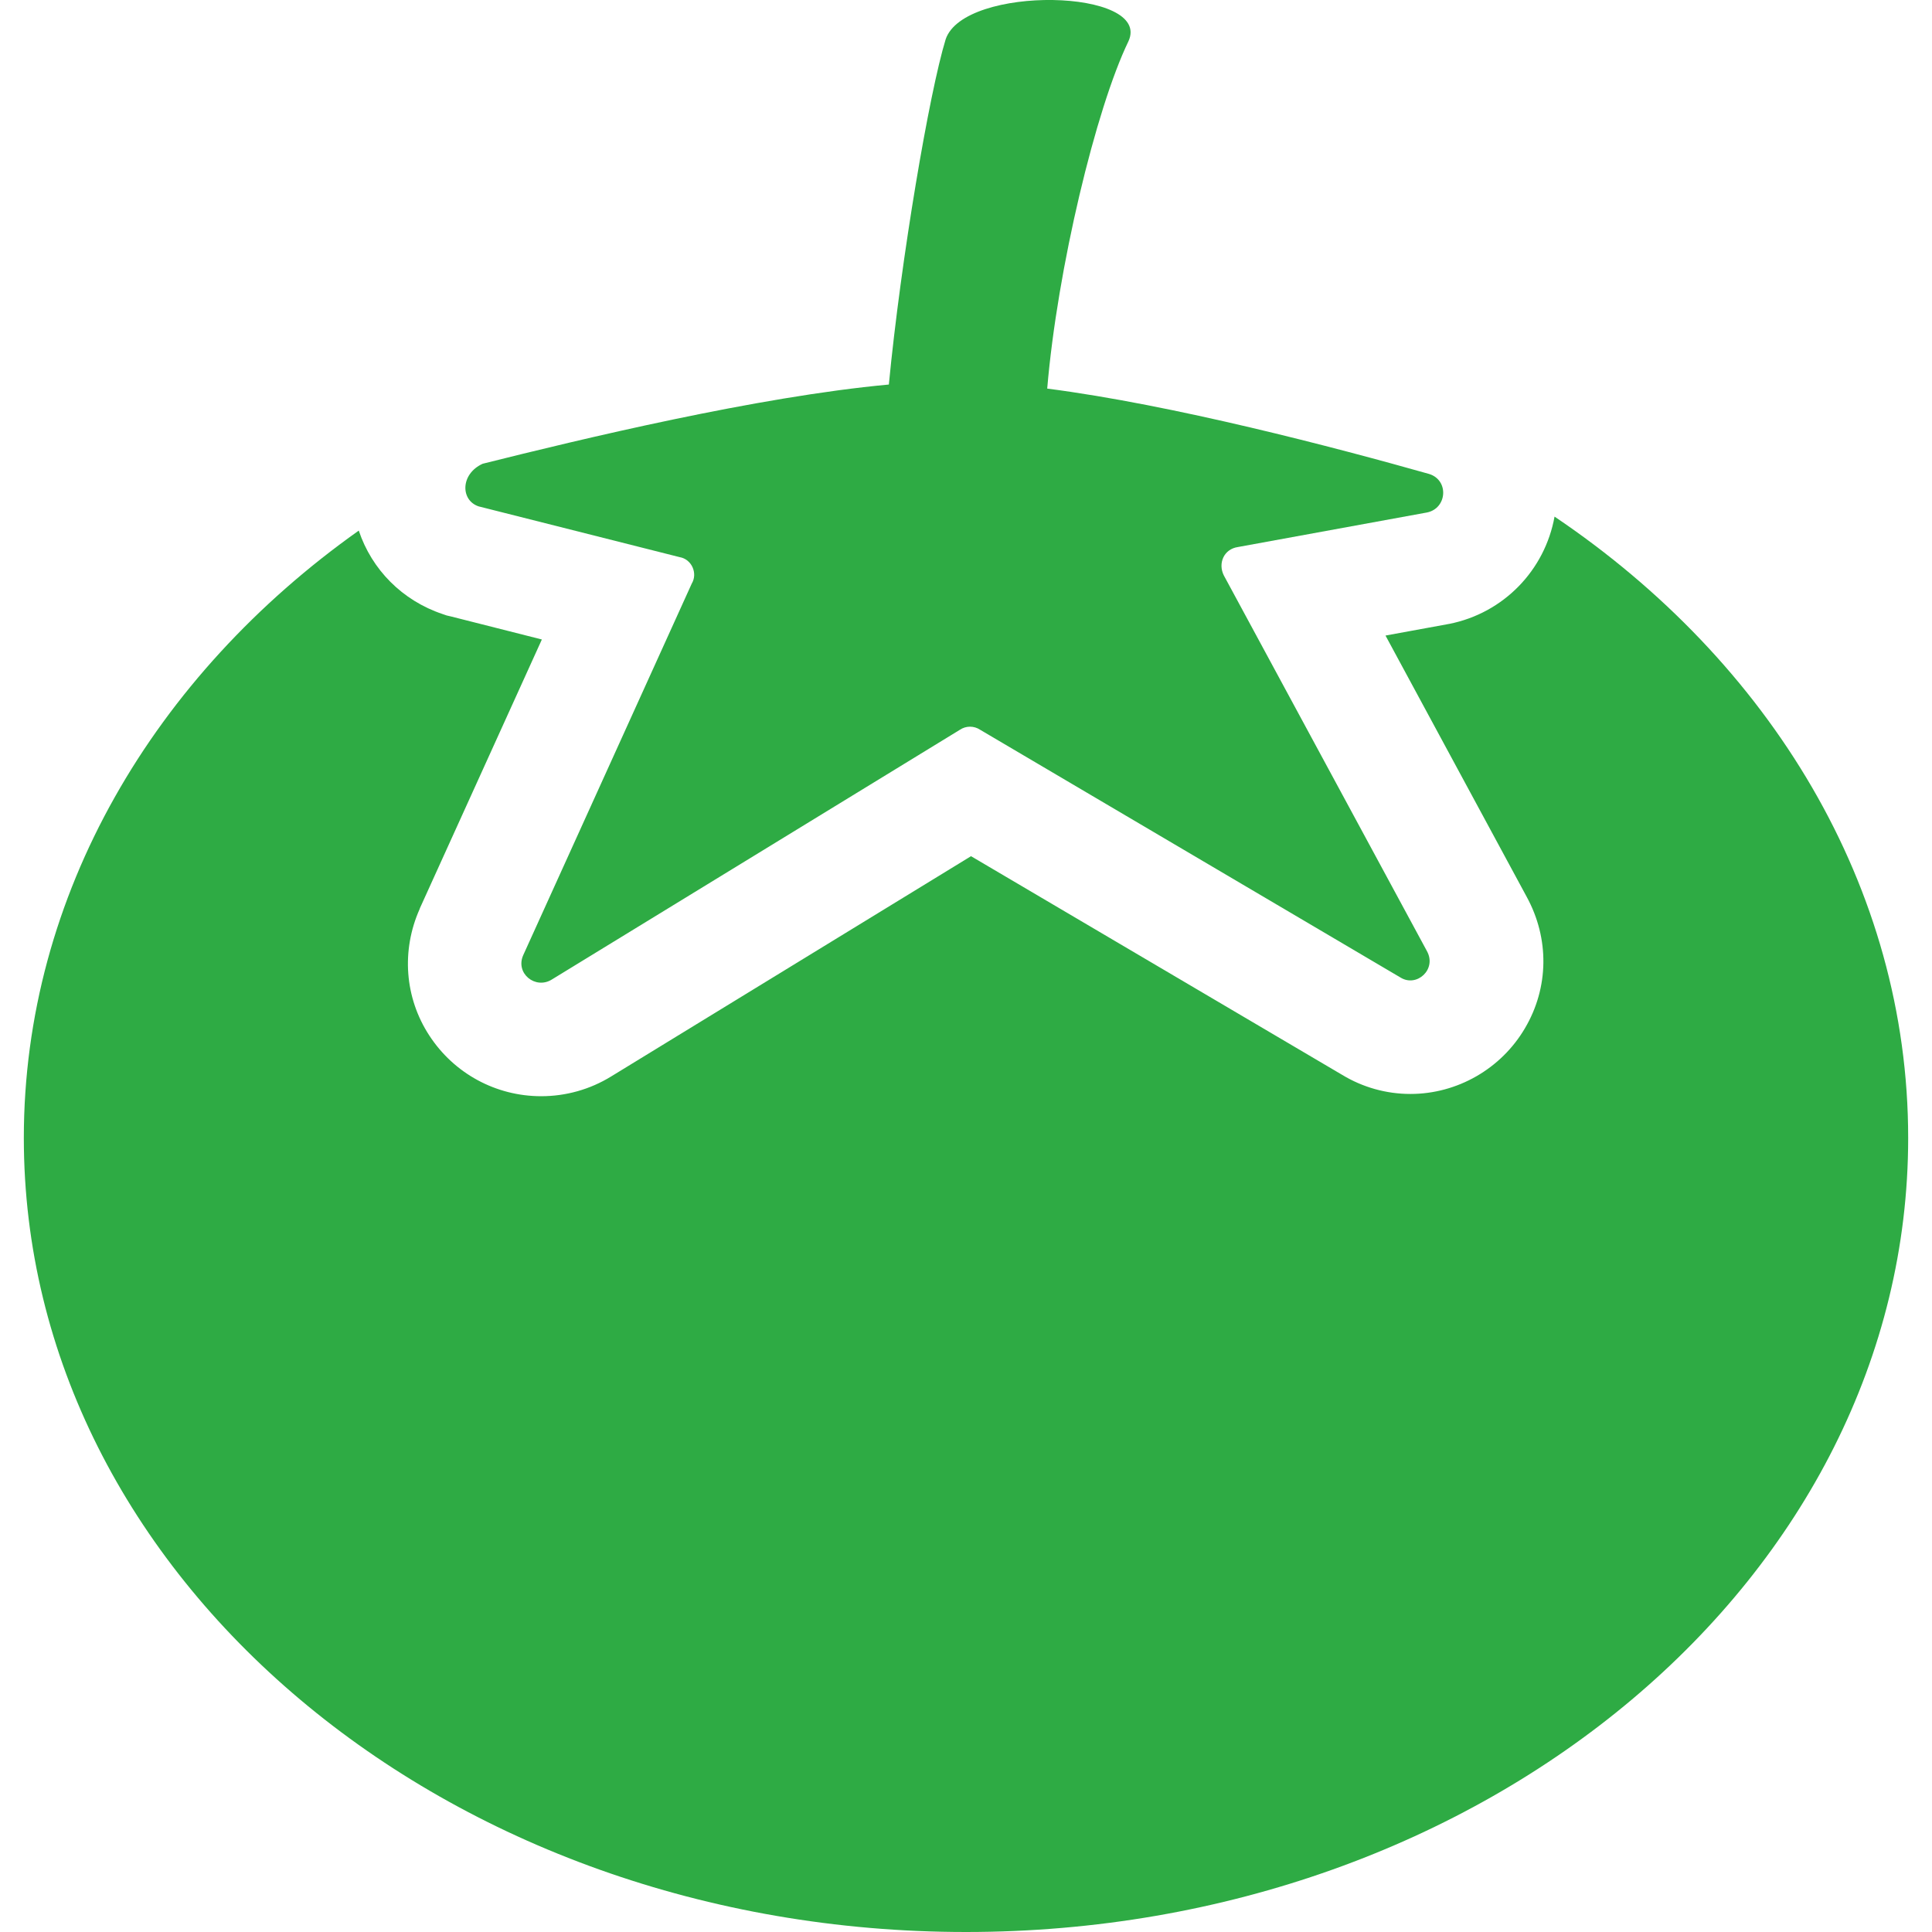
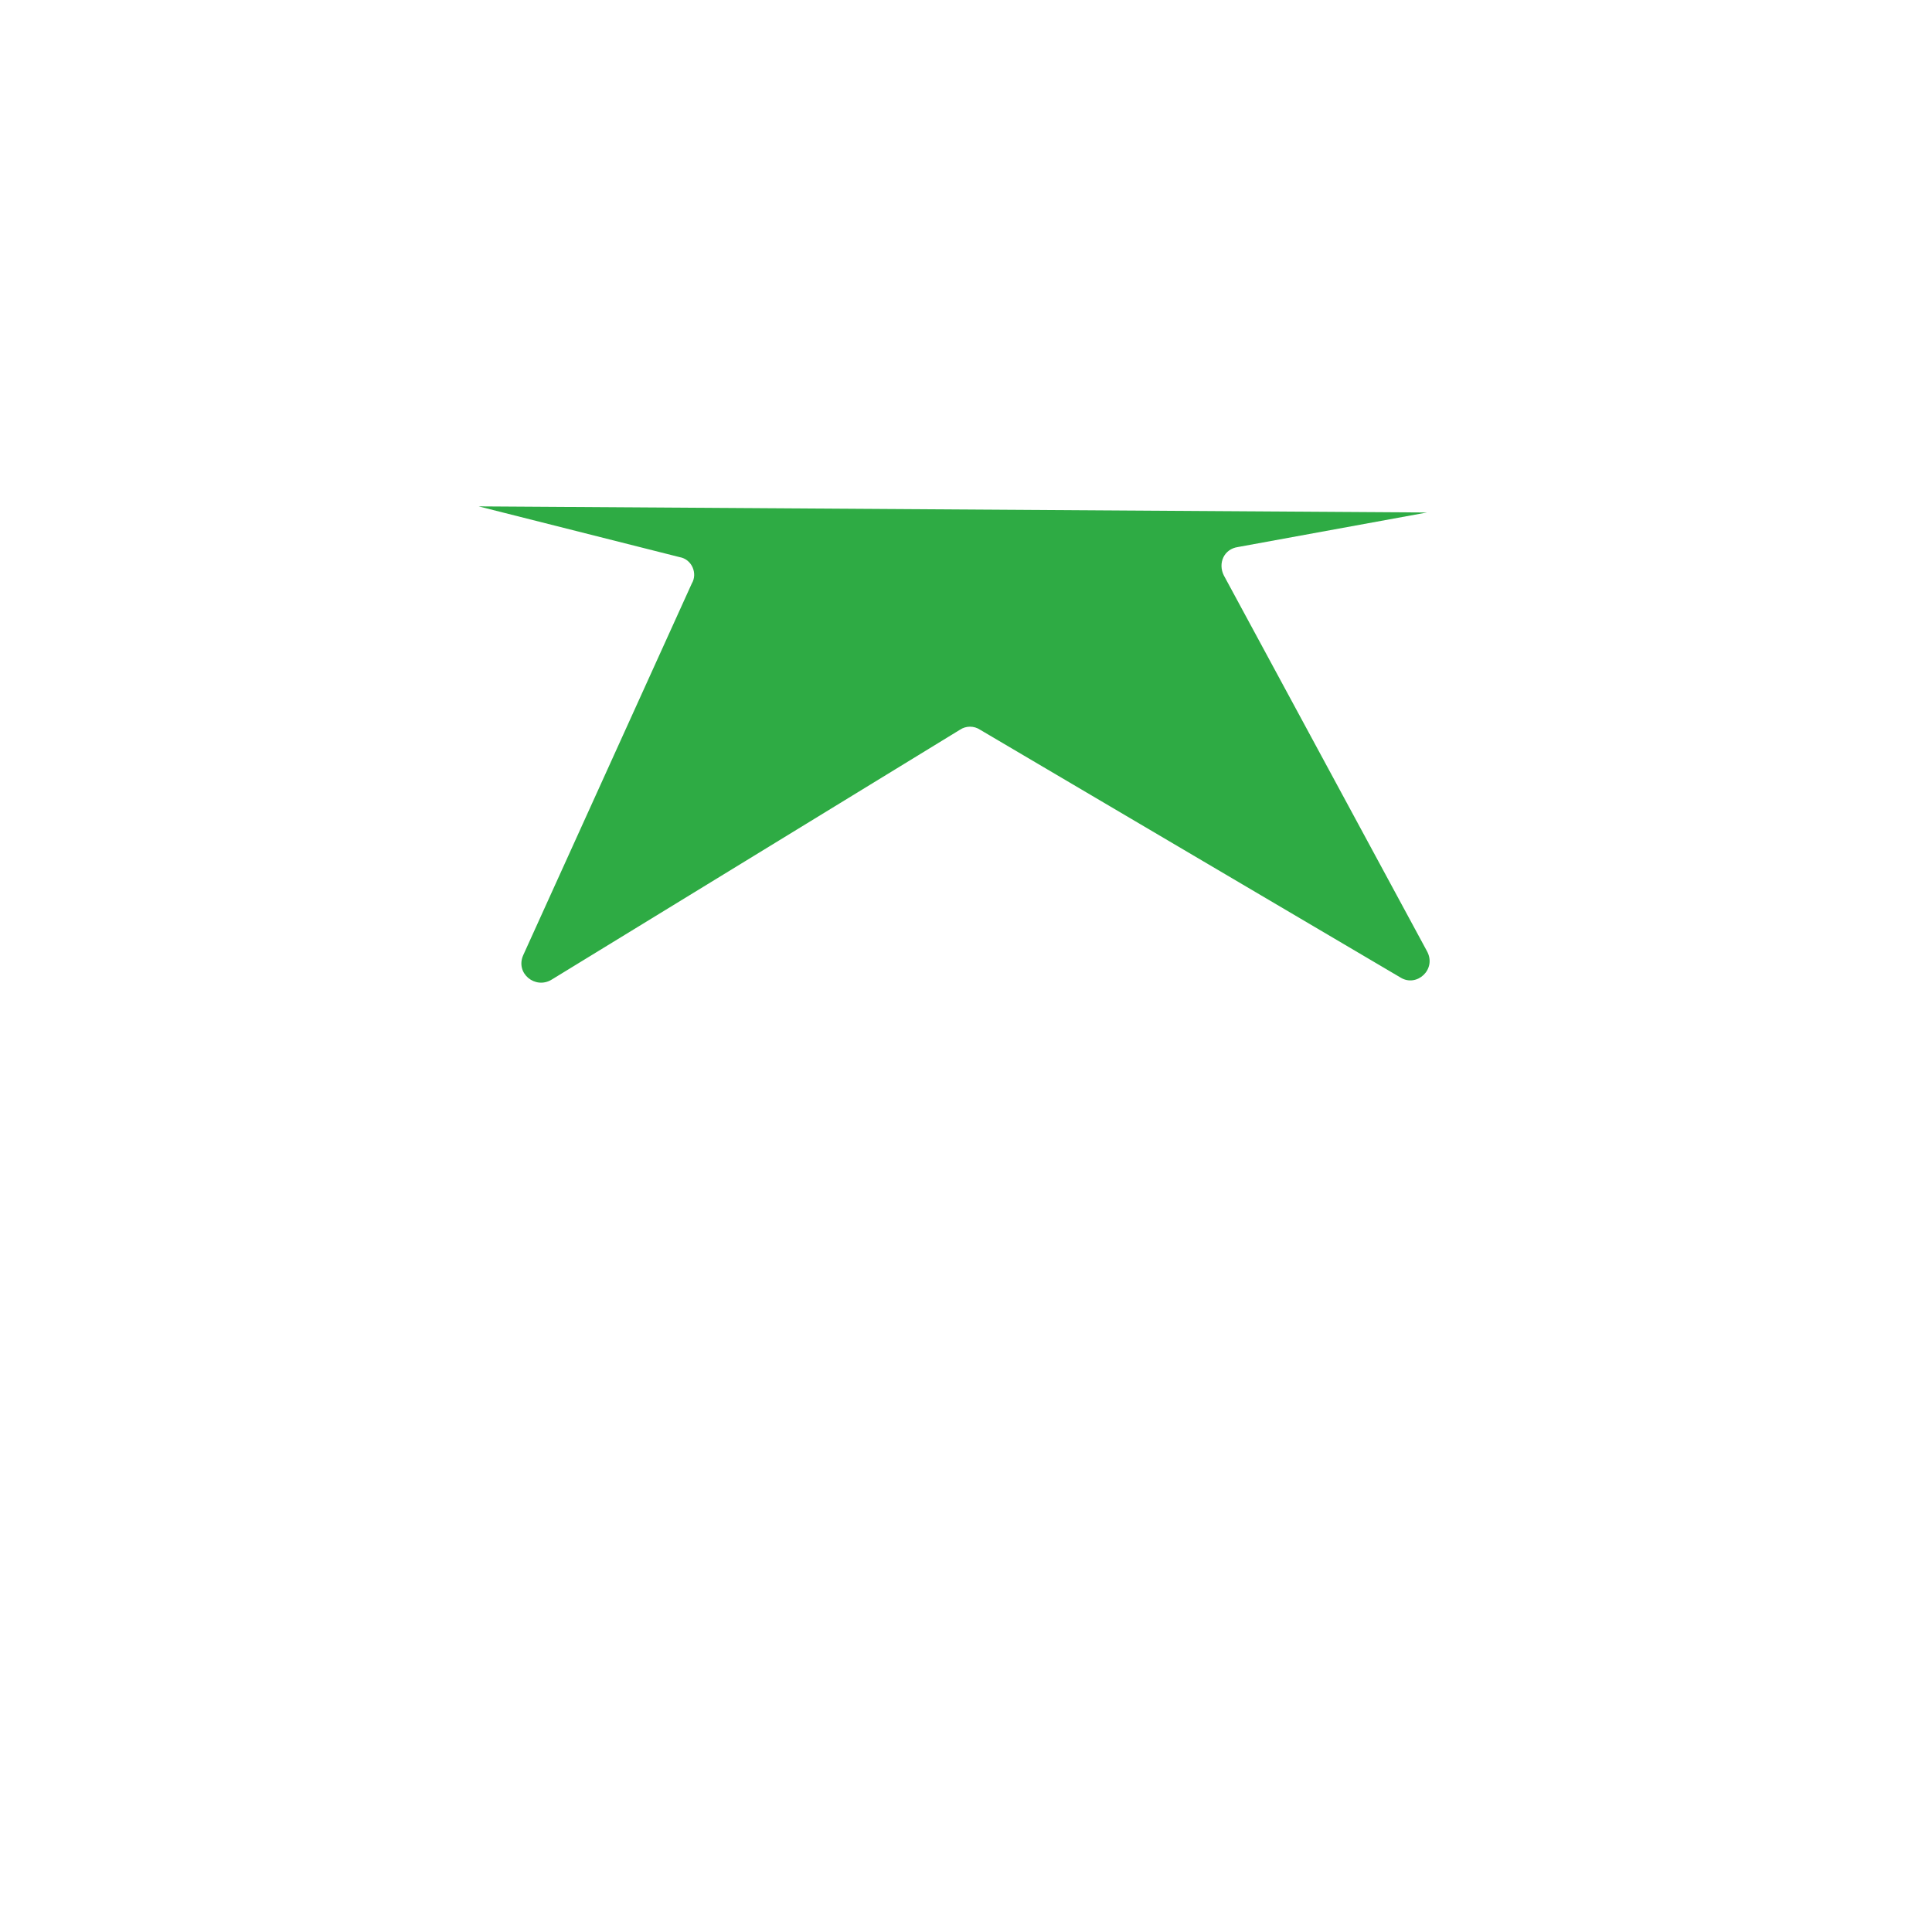
<svg xmlns="http://www.w3.org/2000/svg" id="Calque_1" data-name="Calque 1" viewBox="0 0 300 300">
  <defs>
    <style>
      .cls-1 {
        fill: #2eab44;
      }
    </style>
  </defs>
-   <path class="cls-1" d="M296.3,176.7c0,68.09-65.58,123.3-146.3,123.3S3.7,244.8,3.7,176.7c0-37.81,20.3-71.84,52.01-94.31,2.01,6.04,6.75,10.87,13.04,12.97l.61.21.65.15,14.13,3.58-18.94,41.73-.02.07-.02.06c-2.87,6.45-2.32,13.78,1.5,19.63,3.84,5.9,10.34,9.43,17.37,9.43,3.84,0,7.6-1.05,10.89-3.08l55.86-34.19,57.64,33.96c3.2,1.94,6.86,2.96,10.59,2.96,7.27,0,14.08-3.9,17.78-10.2,3.73-6.31,3.82-13.93.27-20.42l-21.92-40.56,9.61-1.76.14-.03.15-.02c8.46-1.69,14.85-8.35,16.35-16.66,33.44,22.54,54.91,57.48,54.91,96.48" />
-   <path class="cls-1" d="M74.32,78.63l31.21,7.88c1.89.32,2.84,2.52,1.89,4.1l-26.17,57.7c-1.27,2.84,1.89,5.36,4.42,3.8l63.38-38.79c.95-.64,2.2-.64,3.15,0l65.27,38.47c2.52,1.57,5.67-1.27,4.1-4.11l-31.53-58.32c-.95-1.89,0-4.11,2.2-4.42l29.33-5.36c3.15-.63,3.47-5.04.32-5.99-14.51-4.1-39.73-10.73-59.28-13.25,1.57-18.6,7.57-43.51,12.61-53.92,3.79-8.19-25.54-8.82-28.38-.31-2.52,8.19-6.94,34.05-8.82,53.6-20.5,1.89-47.93,8.51-63.07,12.3-3.47,1.58-3.47,5.67-.63,6.62" />
+   <path class="cls-1" d="M74.32,78.63l31.21,7.88c1.89.32,2.84,2.52,1.89,4.1l-26.17,57.7c-1.27,2.84,1.89,5.36,4.42,3.8l63.38-38.79c.95-.64,2.2-.64,3.15,0l65.27,38.47c2.52,1.57,5.67-1.27,4.1-4.11l-31.53-58.32c-.95-1.89,0-4.11,2.2-4.42l29.33-5.36" />
</svg>